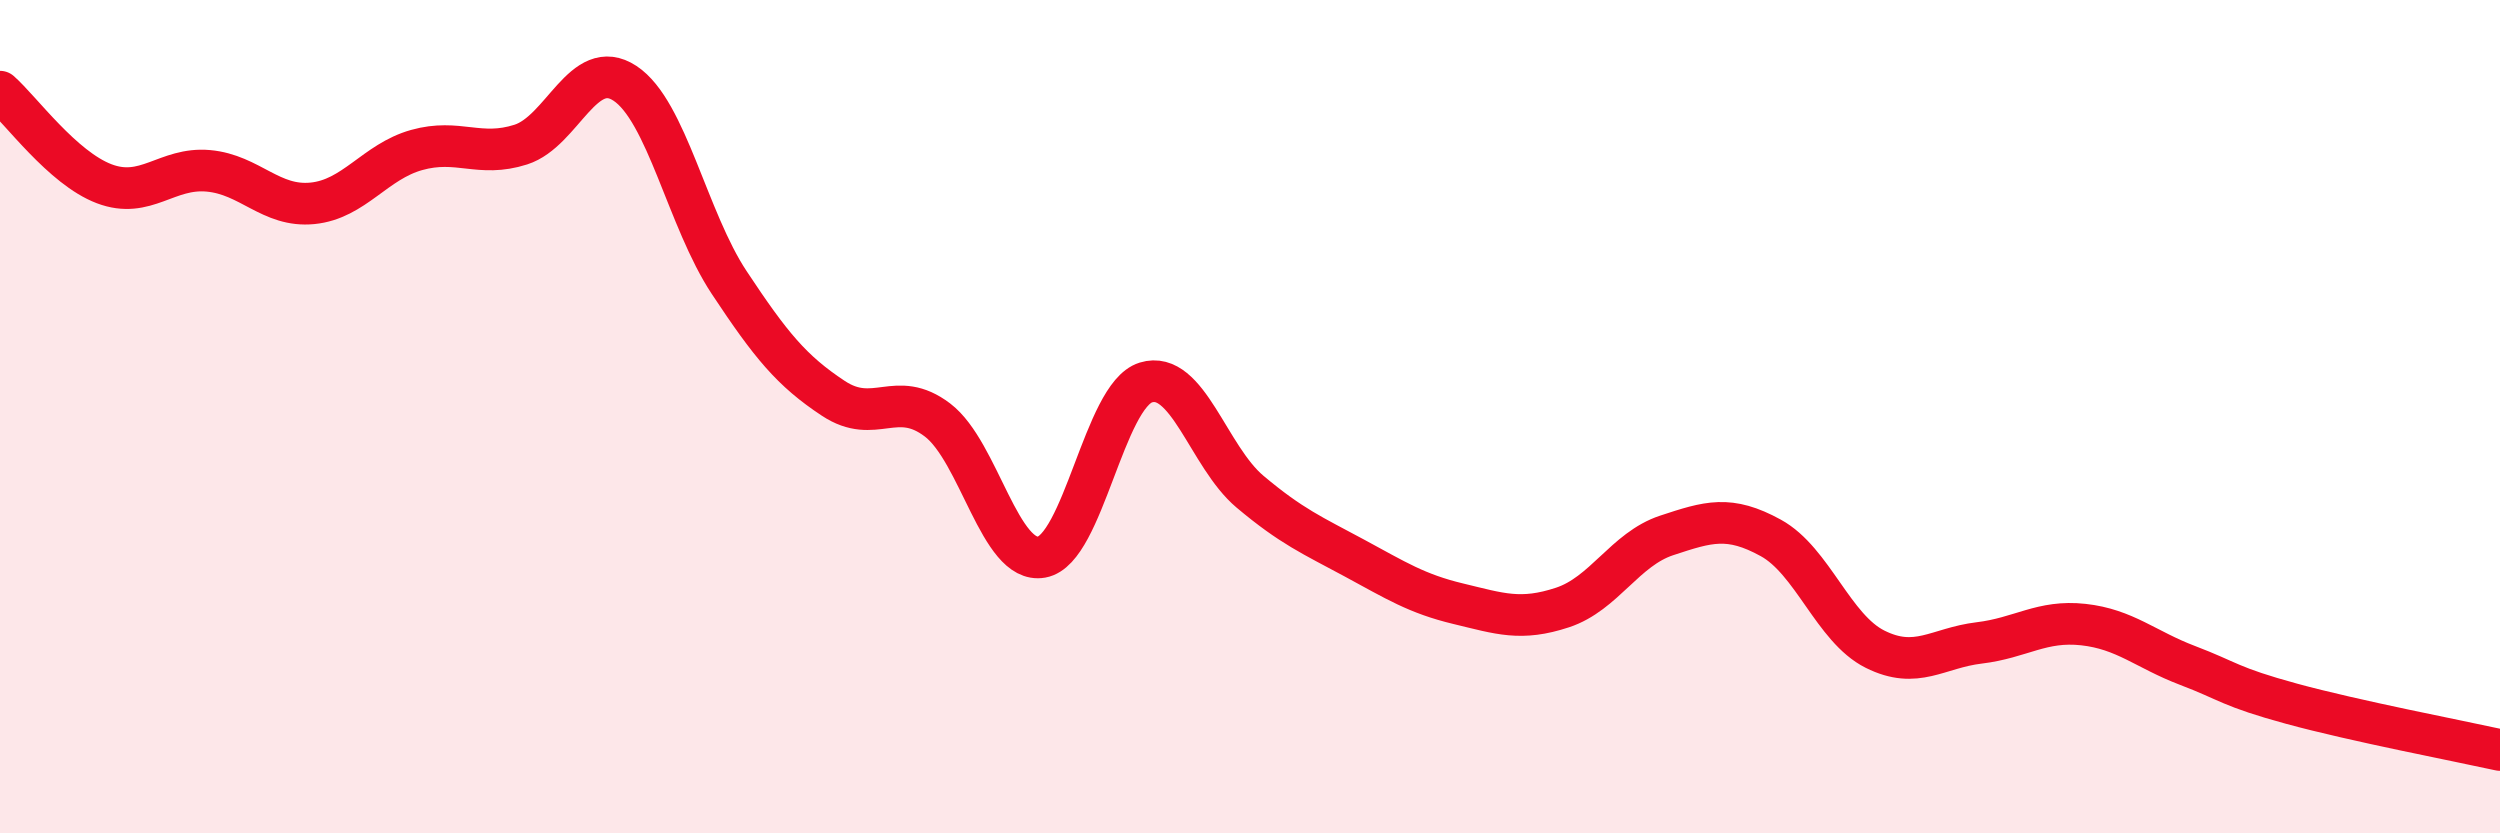
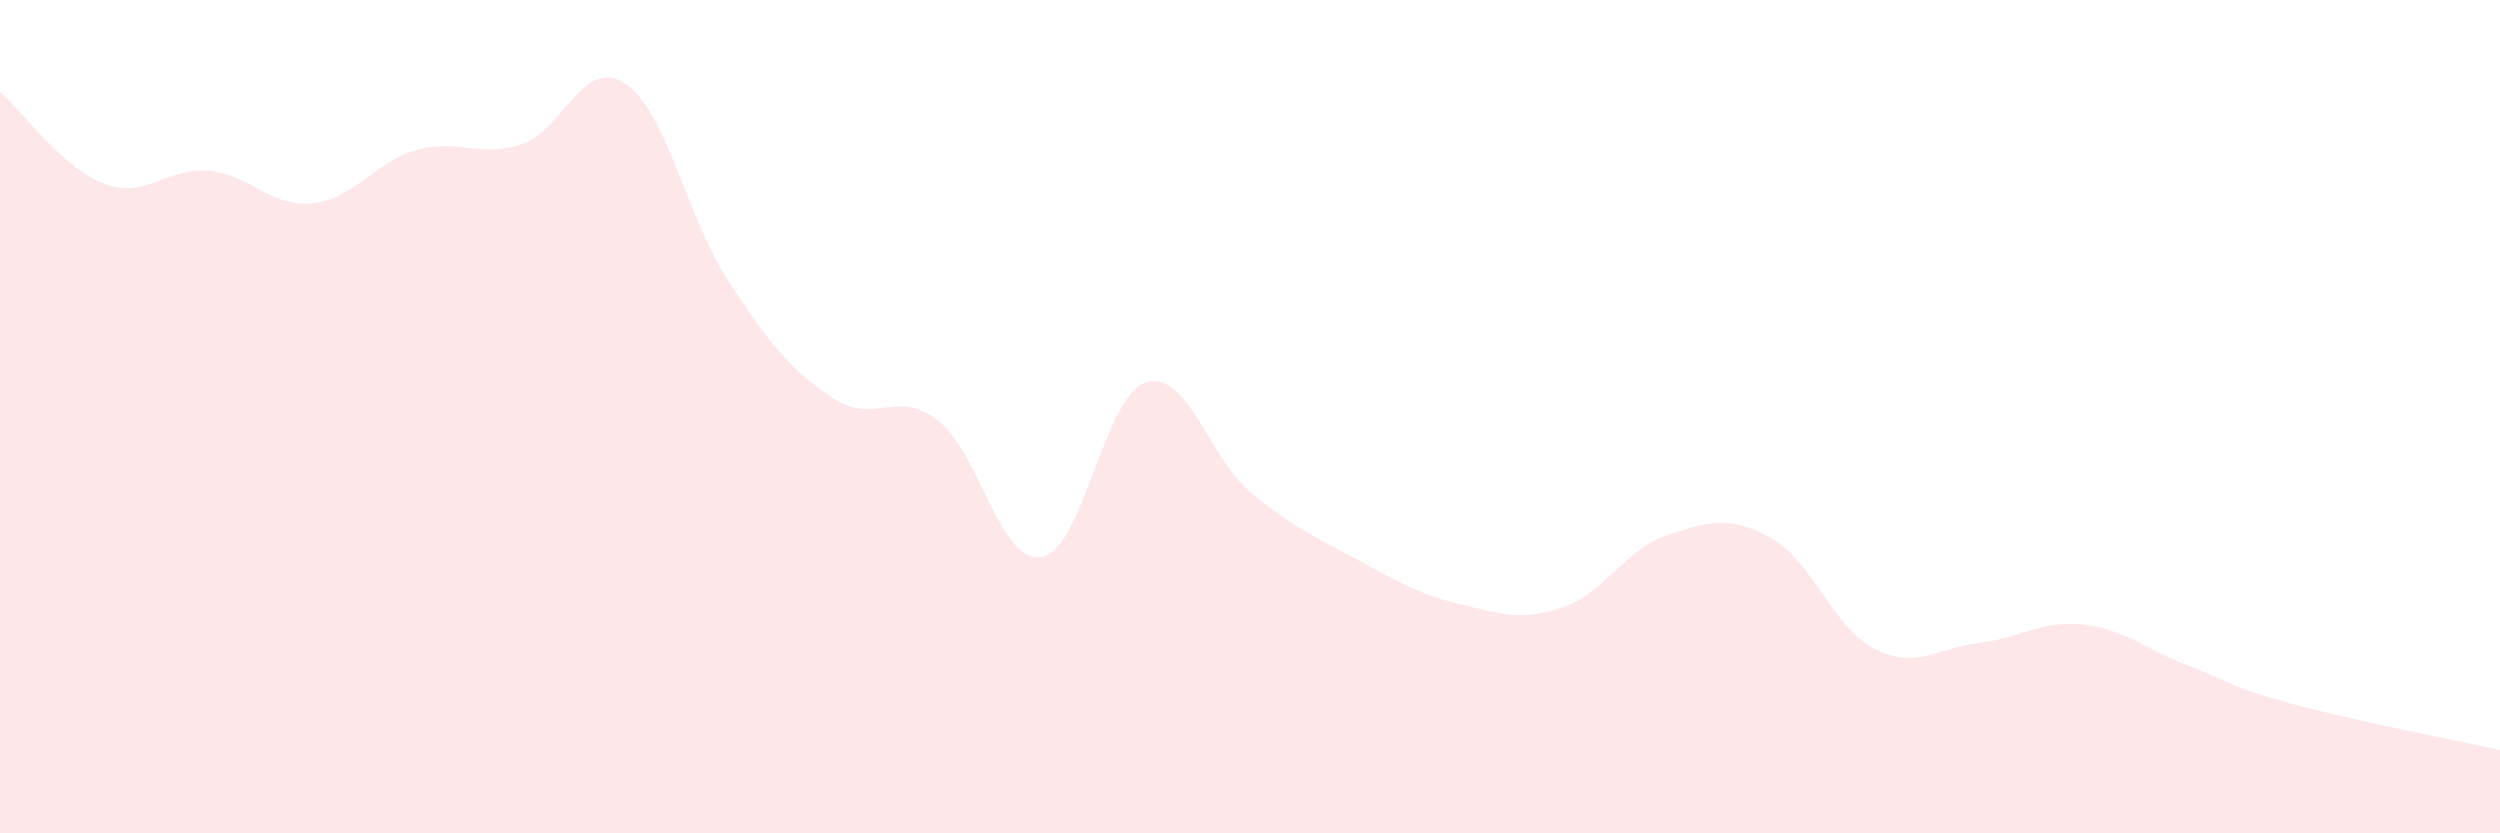
<svg xmlns="http://www.w3.org/2000/svg" width="60" height="20" viewBox="0 0 60 20">
  <path d="M 0,2.2 C 0.5,2.64 1.5,4.03 2.5,4.41 C 3.5,4.79 4,4.01 5,4.1 C 6,4.19 6.5,4.98 7.5,4.88 C 8.5,4.78 9,3.88 10,3.6 C 11,3.32 11.5,3.79 12.5,3.47 C 13.5,3.15 14,1.34 15,2 C 16,2.66 16.5,5.27 17.5,6.78 C 18.5,8.29 19,8.9 20,9.56 C 21,10.22 21.5,9.32 22.5,10.08 C 23.5,10.84 24,13.55 25,13.37 C 26,13.19 26.5,9.49 27.5,9.18 C 28.5,8.87 29,10.96 30,11.8 C 31,12.64 31.5,12.85 32.5,13.39 C 33.5,13.93 34,14.25 35,14.49 C 36,14.73 36.5,14.91 37.5,14.58 C 38.5,14.25 39,13.18 40,12.85 C 41,12.52 41.5,12.36 42.5,12.91 C 43.5,13.46 44,15.08 45,15.58 C 46,16.08 46.5,15.55 47.5,15.43 C 48.5,15.31 49,14.88 50,14.99 C 51,15.1 51.5,15.59 52.5,15.97 C 53.5,16.35 53.5,16.48 55,16.89 C 56.5,17.3 59,17.78 60,18L60 20L0 20Z" fill="#EB0A25" opacity="0.1" stroke-linecap="round" stroke-linejoin="round" />
-   <path d="M 0,2.2 C 0.5,2.64 1.5,4.03 2.5,4.41 C 3.5,4.79 4,4.01 5,4.1 C 6,4.19 6.5,4.98 7.5,4.88 C 8.5,4.78 9,3.88 10,3.6 C 11,3.32 11.5,3.79 12.5,3.47 C 13.5,3.15 14,1.34 15,2 C 16,2.66 16.5,5.27 17.5,6.78 C 18.5,8.29 19,8.9 20,9.56 C 21,10.22 21.5,9.32 22.5,10.08 C 23.5,10.84 24,13.55 25,13.37 C 26,13.19 26.5,9.49 27.5,9.18 C 28.5,8.87 29,10.96 30,11.8 C 31,12.64 31.5,12.85 32.5,13.39 C 33.5,13.93 34,14.25 35,14.49 C 36,14.73 36.5,14.91 37.5,14.58 C 38.5,14.25 39,13.18 40,12.85 C 41,12.52 41.5,12.36 42.5,12.91 C 43.5,13.46 44,15.08 45,15.58 C 46,16.08 46.5,15.55 47.5,15.43 C 48.5,15.31 49,14.88 50,14.99 C 51,15.1 51.5,15.59 52.5,15.97 C 53.5,16.35 53.5,16.48 55,16.89 C 56.5,17.3 59,17.78 60,18" stroke="#EB0A25" stroke-width="1" fill="none" stroke-linecap="round" stroke-linejoin="round" />
</svg>